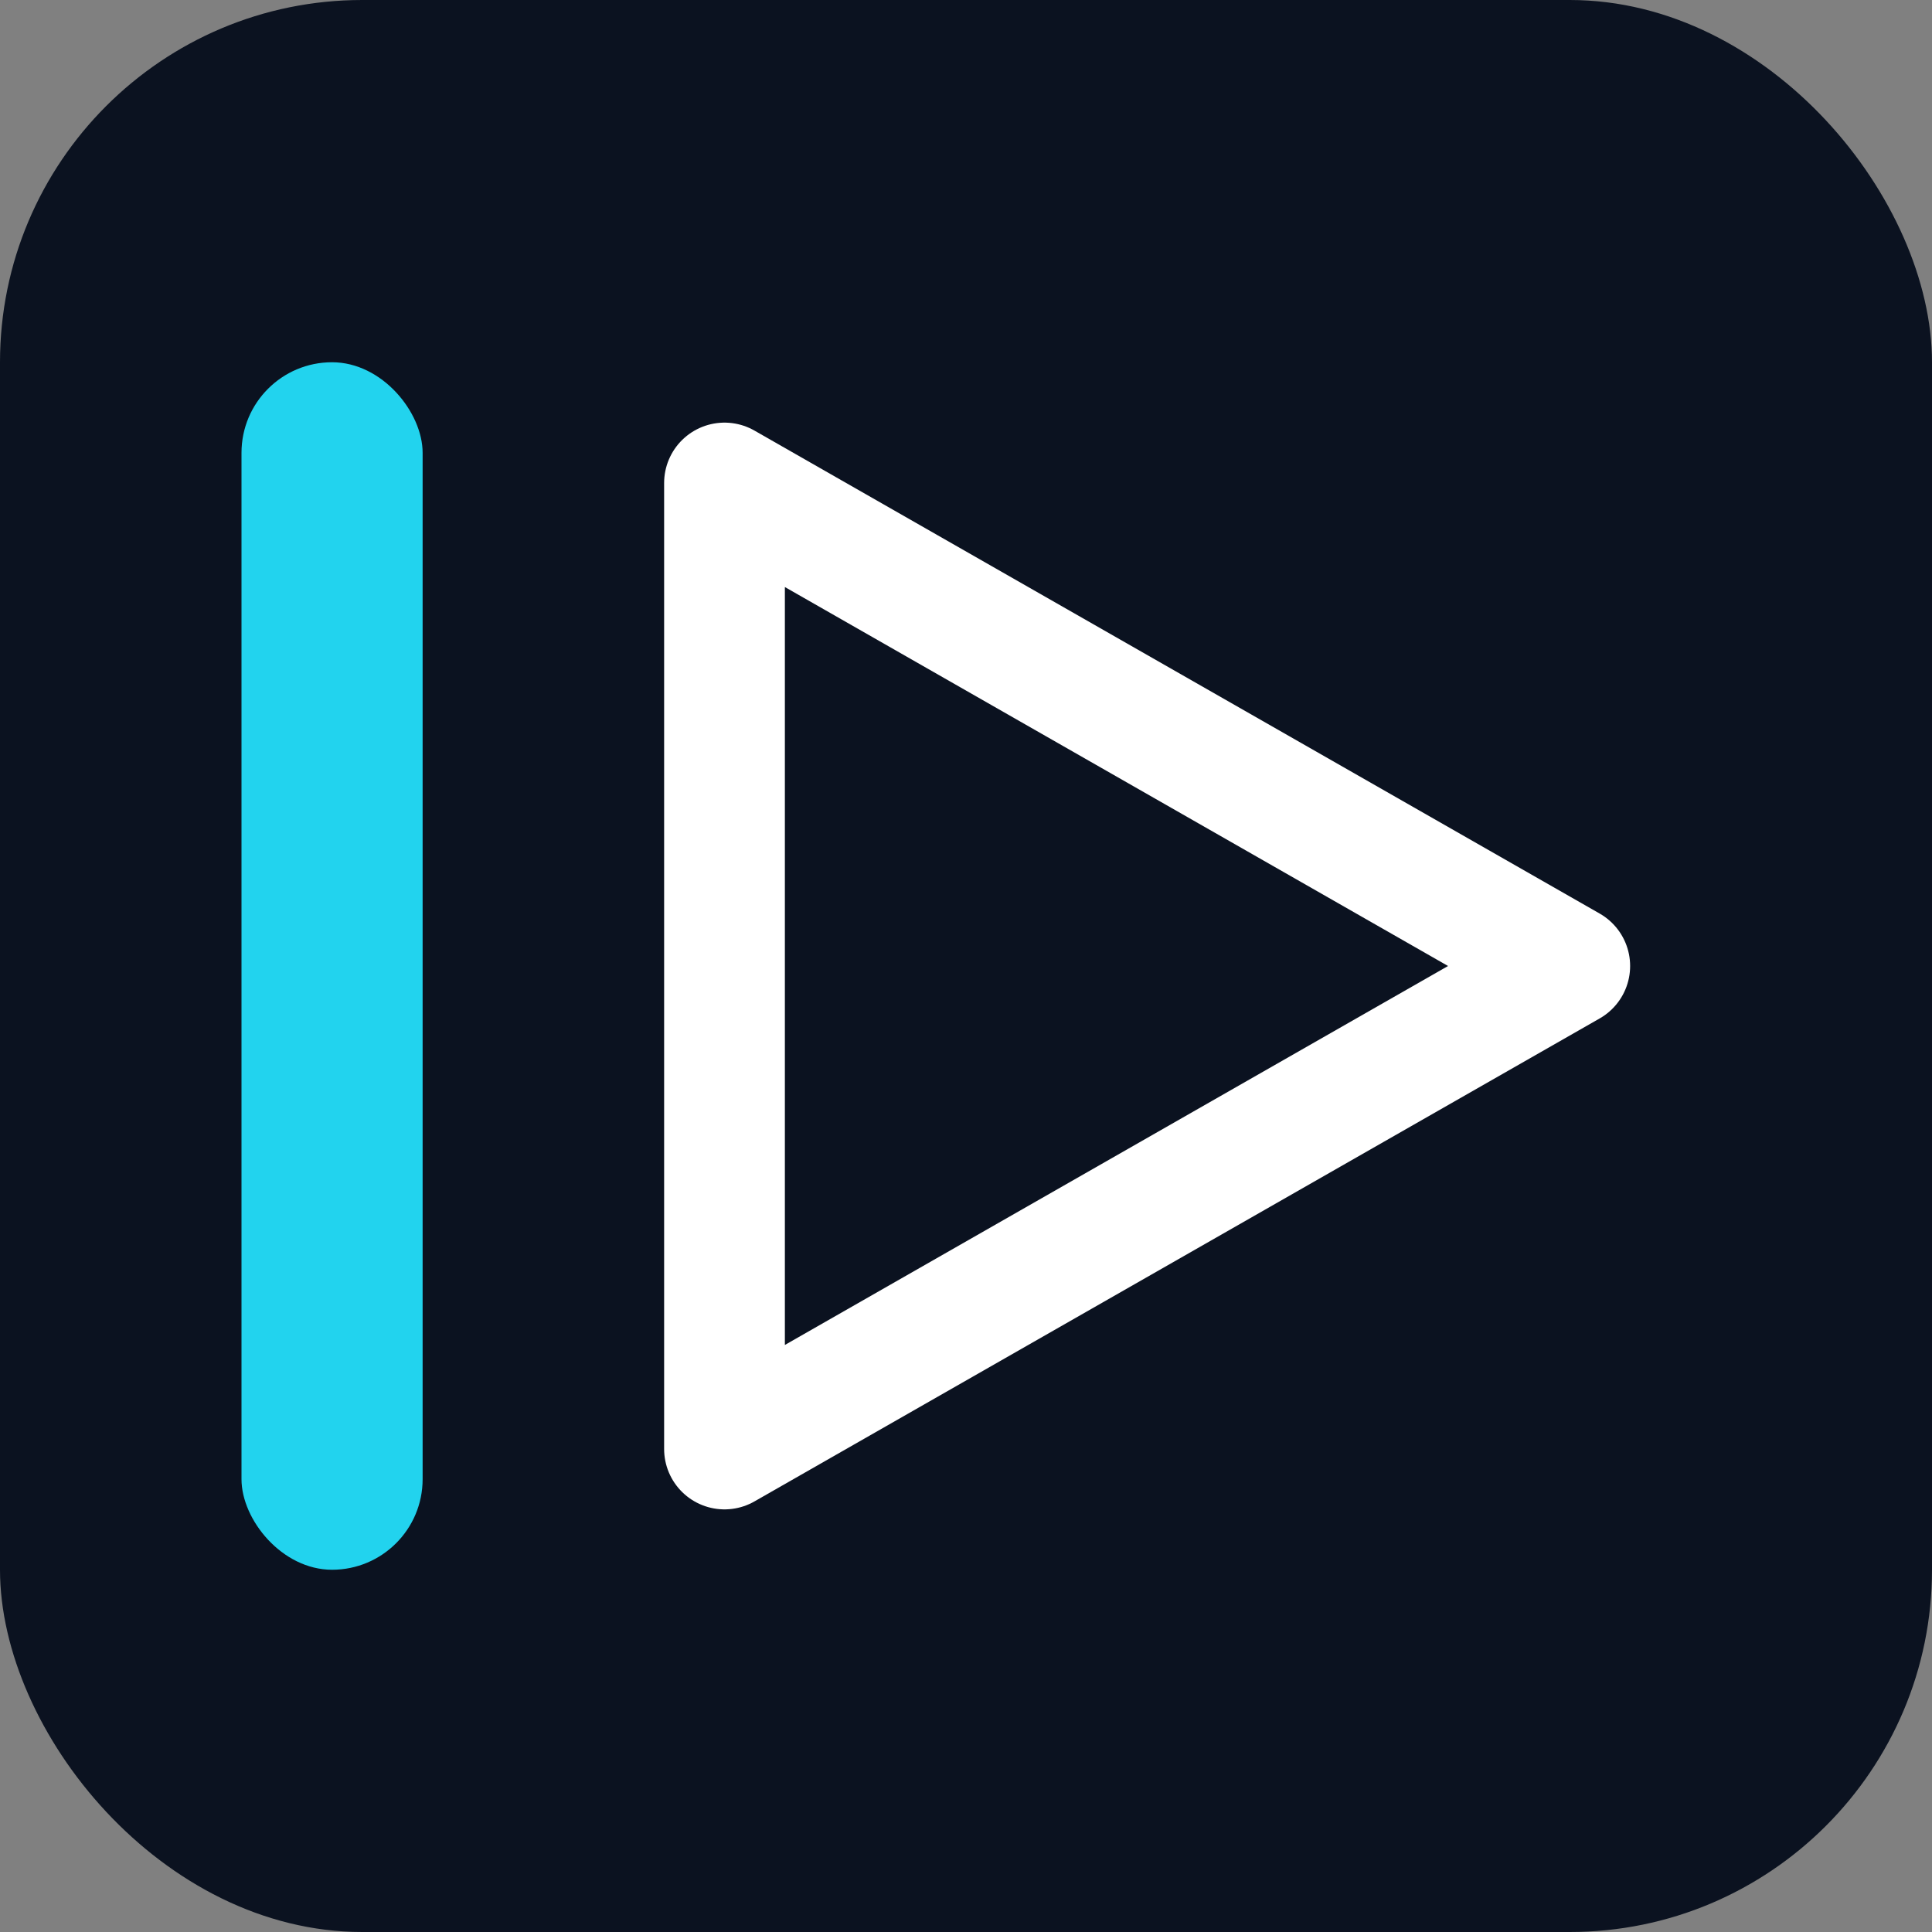
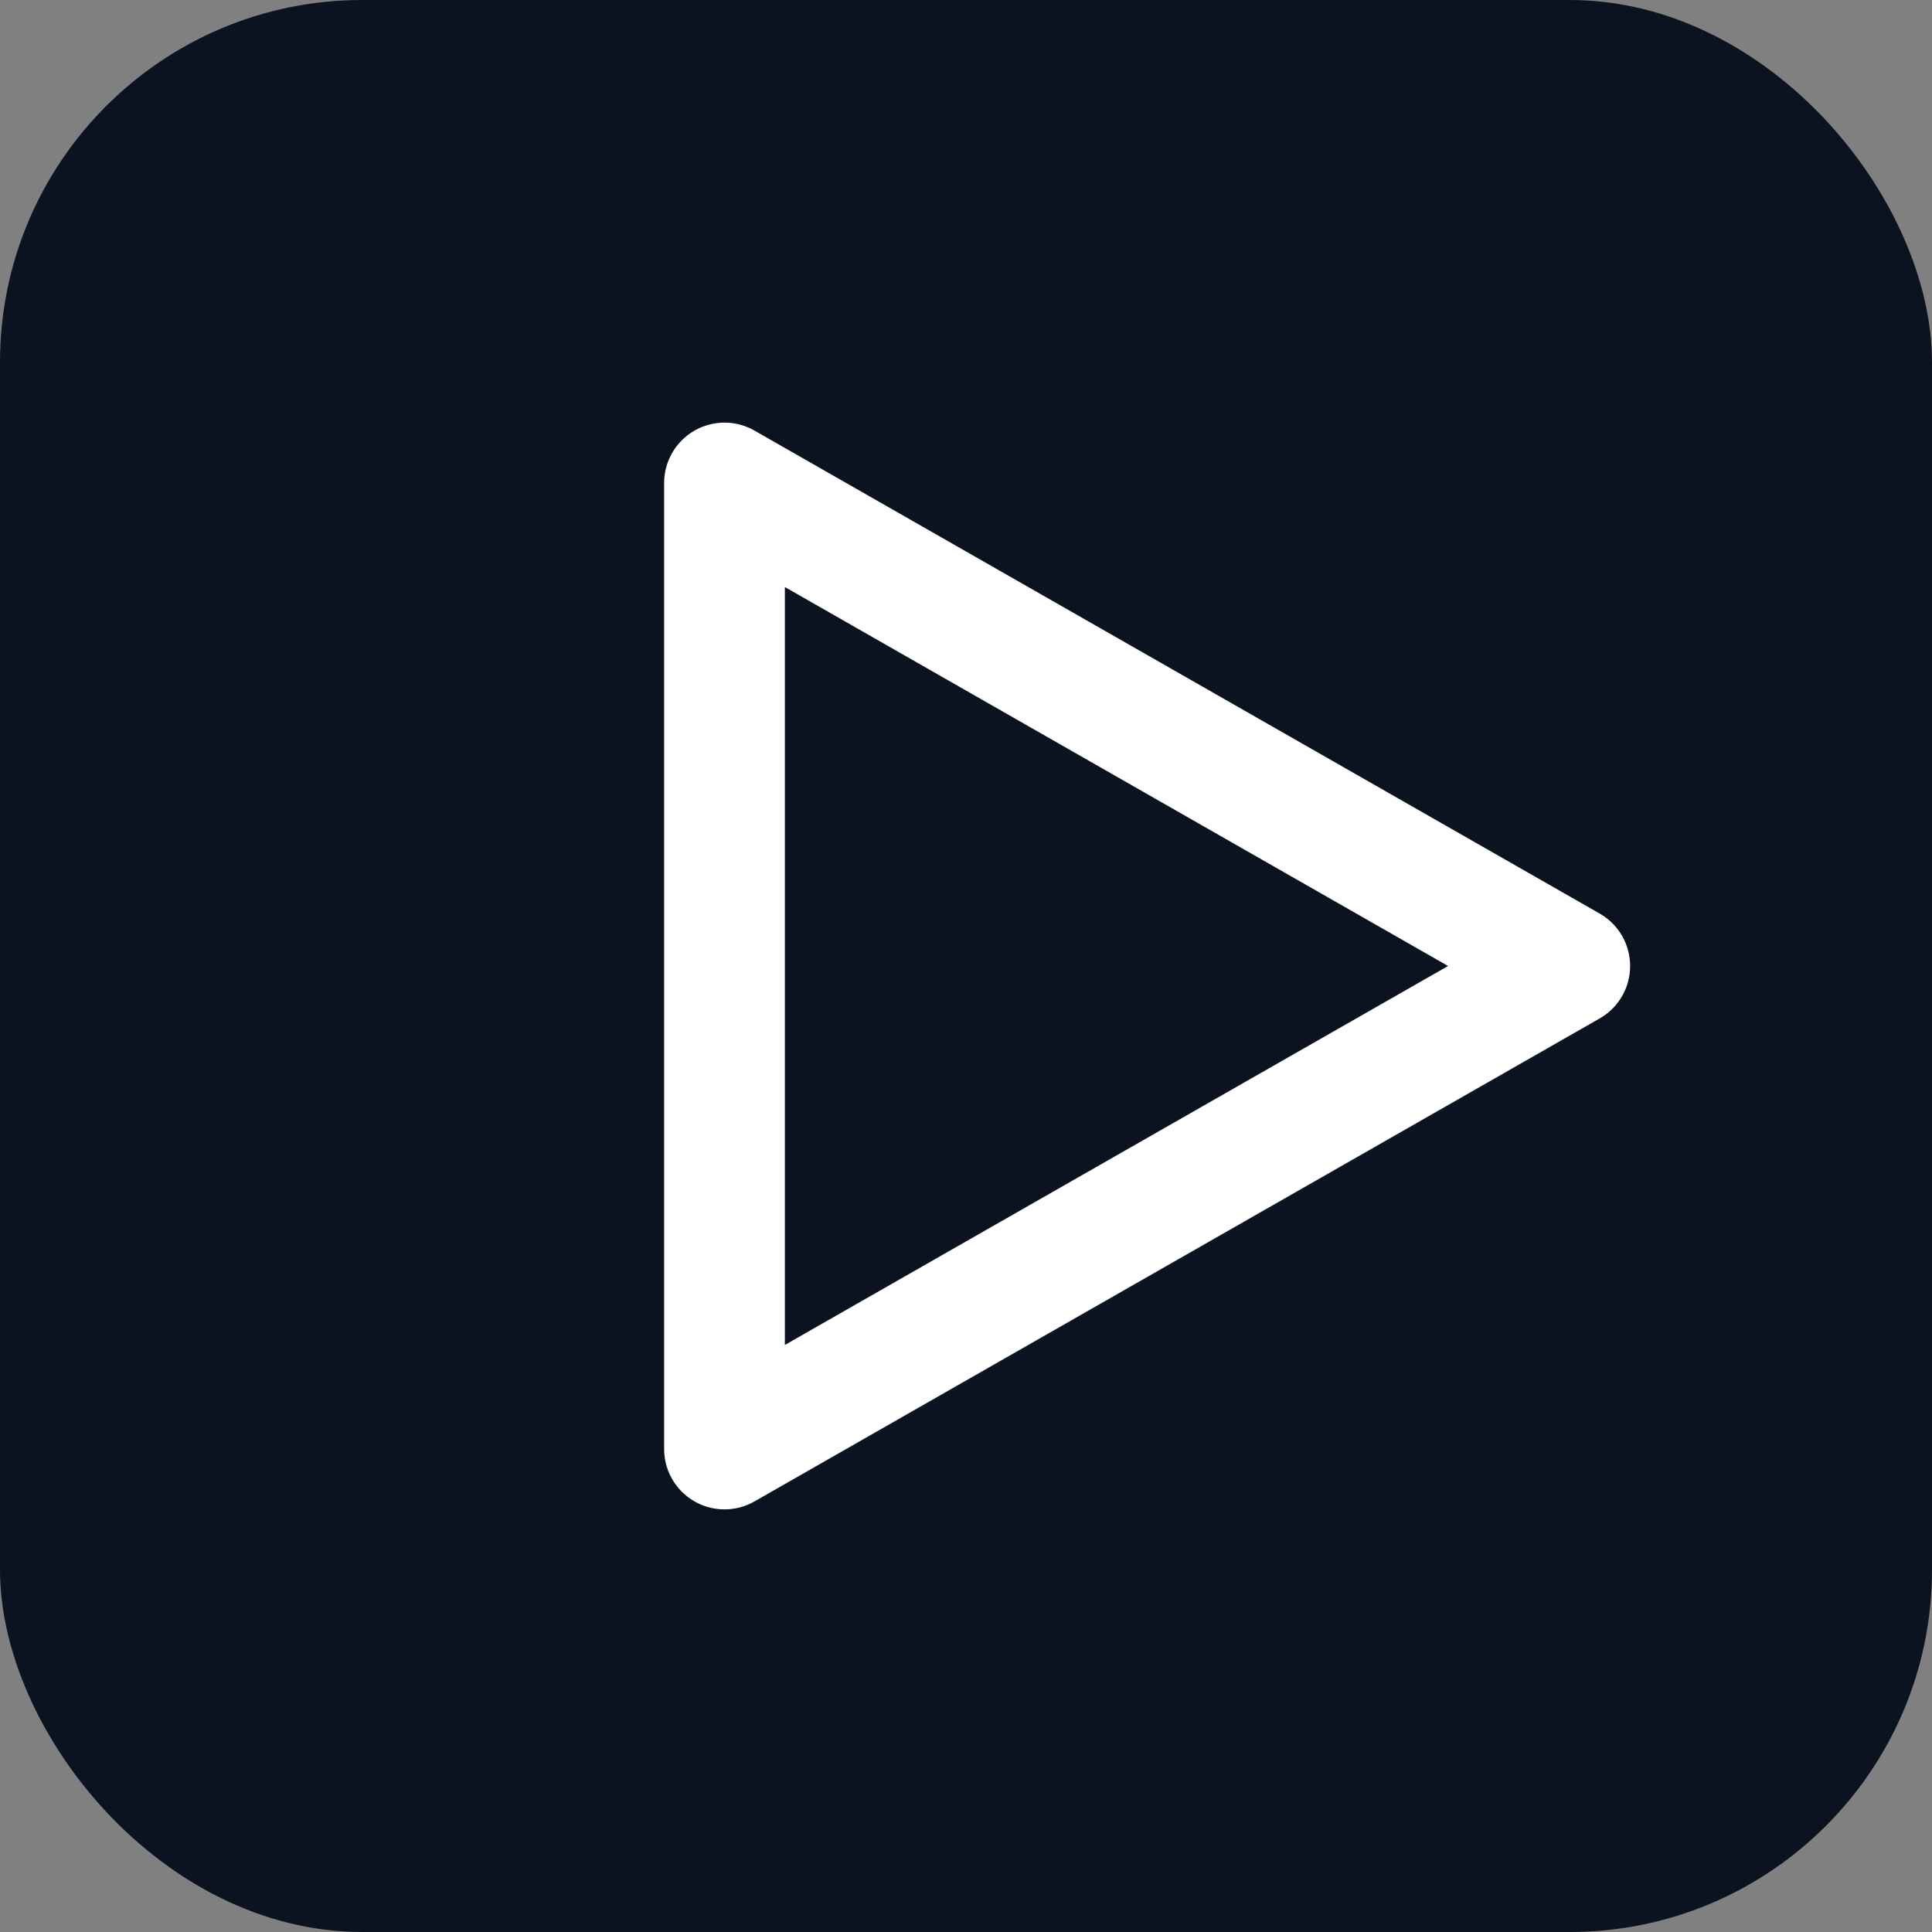
<svg xmlns="http://www.w3.org/2000/svg" width="32" height="32" viewBox="0 0 32 32" role="img" aria-label="PodMAX icon">
  <rect x="0" y="0" width="32" height="32" fill="#808080" stroke="none" />
  <rect width="32" height="32" rx="6" fill="#0B1220" />
-   <rect x="4" y="6" width="3" height="20" rx="1.5" fill="#22D3EE" />
  <path d="M12,8 L26,16 L12,24 Z" fill="none" stroke="#FFFFFF" stroke-width="2" stroke-linejoin="round" stroke-linecap="round" />
</svg>